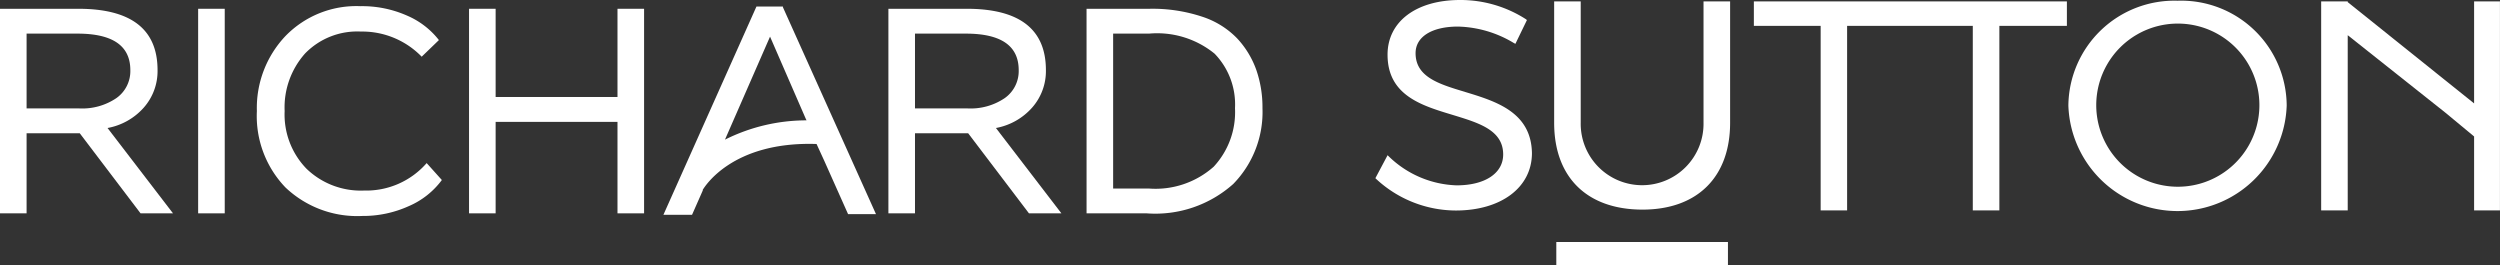
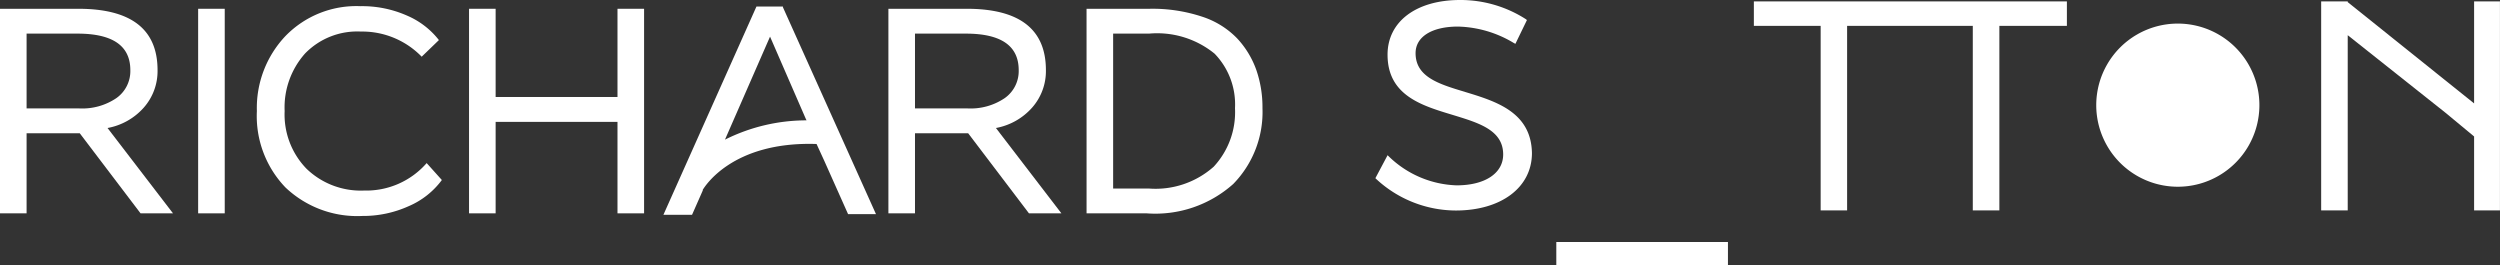
<svg xmlns="http://www.w3.org/2000/svg" width="155.504" height="16.483" viewBox="0 0 155.504 16.483">
  <rect x="0" y="0" width="155.504" height="16.483" fill="#333333" stroke="none" />
  <defs>
    <clipPath id="a">
      <rect width="155.504" height="16.483" fill="none" />
    </clipPath>
  </defs>
  <g transform="translate(0 0)">
    <g transform="translate(0 0)" clip-path="url(#a)">
      <path d="M182.224,1.73h-1.647l-5.788,12.955h1.781l.668-1.513v-.044c.089-.134,1.78-3.027,7.078-2.849l.49,1.068,1.47,3.294h1.736L182.224,1.772Zm1.47,7.078a11.32,11.32,0,0,0-5.075,1.2L181.423,3.6l2.226,5.119Z" transform="translate(-133.525 -1.322)" fill="#fff" />
      <path d="M367.961,5.718c-1.653-.492-3.082-.938-3.082-2.412,0-1.028,1.028-1.653,2.635-1.653A7.02,7.02,0,0,1,371,2.681l.089.045.715-1.475-.045-.045A7.529,7.529,0,0,0,367.648,0c-2.725,0-4.512,1.34-4.512,3.4,0,2.547,2.145,3.172,4.065,3.752,1.608.492,3.127.938,3.127,2.457,0,1.161-1.117,1.92-2.9,1.92a6.339,6.339,0,0,1-4.2-1.786l-.09-.089-.759,1.429.045.045a7.31,7.31,0,0,0,4.958,1.966c2.814,0,4.735-1.43,4.735-3.574-.045-2.547-2.233-3.216-4.155-3.8" transform="translate(-276.828 0)" fill="#fff" />
-       <path d="M418.782,7.928a3.82,3.82,0,1,1-7.639,0V.379h-1.652V7.928c0,3.4,2.055,5.4,5.495,5.4,3.395,0,5.45-2.01,5.45-5.4V.379h-1.654Z" transform="translate(-312.82 -0.29)" fill="#fff" />
      <path d="M471.567.378H462.1V1.9h4.155V13.377H467.9V1.9h7.818V13.377h1.653V1.9h4.2V.378Z" transform="translate(-353.007 -0.289)" fill="#fff" />
-       <path d="M551.768.192a6.592,6.592,0,0,0-6.79,6.522,6.794,6.794,0,0,0,13.58,0,6.565,6.565,0,0,0-6.79-6.522m0,11.57a5.074,5.074,0,1,1,.036,0h-.036" transform="translate(-416.322 -0.147)" fill="#fff" />
+       <path d="M551.768.192m0,11.57a5.074,5.074,0,1,1,.036,0h-.036" transform="translate(-416.322 -0.147)" fill="#fff" />
      <path d="M621.1,6.722l-7.861-6.3V.379h-1.652v13h1.652V2.479L619.316,7.3,621.1,8.778v4.6h1.608v-13H621.1Z" transform="translate(-467.207 -0.29)" fill="#fff" />
      <rect width="10.676" height="1.43" transform="translate(96.805 15.054)" fill="#fff" />
      <path d="M0,15.037V2.313H4.871Q9.8,2.313,9.8,6.13a3.428,3.428,0,0,1-.854,2.327A3.957,3.957,0,0,1,6.689,9.729l4.072,5.308H8.743l-3.781-4.98H1.654v4.98ZM1.654,3.858V8.511H4.926a3.783,3.783,0,0,0,2.318-.645A2.056,2.056,0,0,0,8.107,6.13q0-2.272-3.29-2.272Z" transform="translate(0 -1.767)" fill="#fff" />
      <rect width="1.654" height="12.724" transform="translate(12.325 0.546)" fill="#fff" />
      <path d="M79.189,12.434a5.019,5.019,0,0,1-2.063,1.627,6.866,6.866,0,0,1-2.881.609A6.479,6.479,0,0,1,69.464,12.9a6.406,6.406,0,0,1-1.781-4.753,6.5,6.5,0,0,1,1.772-4.662,6.137,6.137,0,0,1,4.662-1.864,6.9,6.9,0,0,1,2.917.591,5.01,5.01,0,0,1,1.972,1.518L77.935,4.764A5.151,5.151,0,0,0,74.154,3.2a4.518,4.518,0,0,0-3.472,1.363A5.037,5.037,0,0,0,69.41,8.145a4.835,4.835,0,0,0,1.363,3.59,4.861,4.861,0,0,0,3.581,1.354,4.985,4.985,0,0,0,3.89-1.708Z" transform="translate(-51.705 -1.237)" fill="#fff" />
      <path d="M132.817,9.348h-7.58v5.689h-1.654V2.313h1.654V7.8h7.58V2.313h1.654V15.037h-1.654Z" transform="translate(-94.408 -1.767)" fill="#fff" />
      <path d="M234.077,15.037V2.313h4.871q4.926,0,4.926,3.817a3.428,3.428,0,0,1-.854,2.327,3.957,3.957,0,0,1-2.254,1.272l4.072,5.308H242.82l-3.781-4.98h-3.308v4.98Zm1.654-11.179V8.511H239a3.783,3.783,0,0,0,2.318-.645,2.056,2.056,0,0,0,.864-1.736q0-2.272-3.29-2.272Z" transform="translate(-178.817 -1.767)" fill="#fff" />
      <path d="M286.283,2.313h3.926a9.8,9.8,0,0,1,3.263.491,5.3,5.3,0,0,1,2.191,1.364,5.653,5.653,0,0,1,1.181,1.954,7.084,7.084,0,0,1,.382,2.372,6.4,6.4,0,0,1-1.818,4.717,7.276,7.276,0,0,1-5.38,1.827h-3.744Zm1.654,1.545v9.634h2.2a5.448,5.448,0,0,0,4.053-1.354,4.982,4.982,0,0,0,1.327-3.645,4.526,4.526,0,0,0-1.272-3.39,5.657,5.657,0,0,0-4.072-1.245Z" transform="translate(-218.698 -1.767)" fill="#fff" />
    </g>
  </g>
</svg>